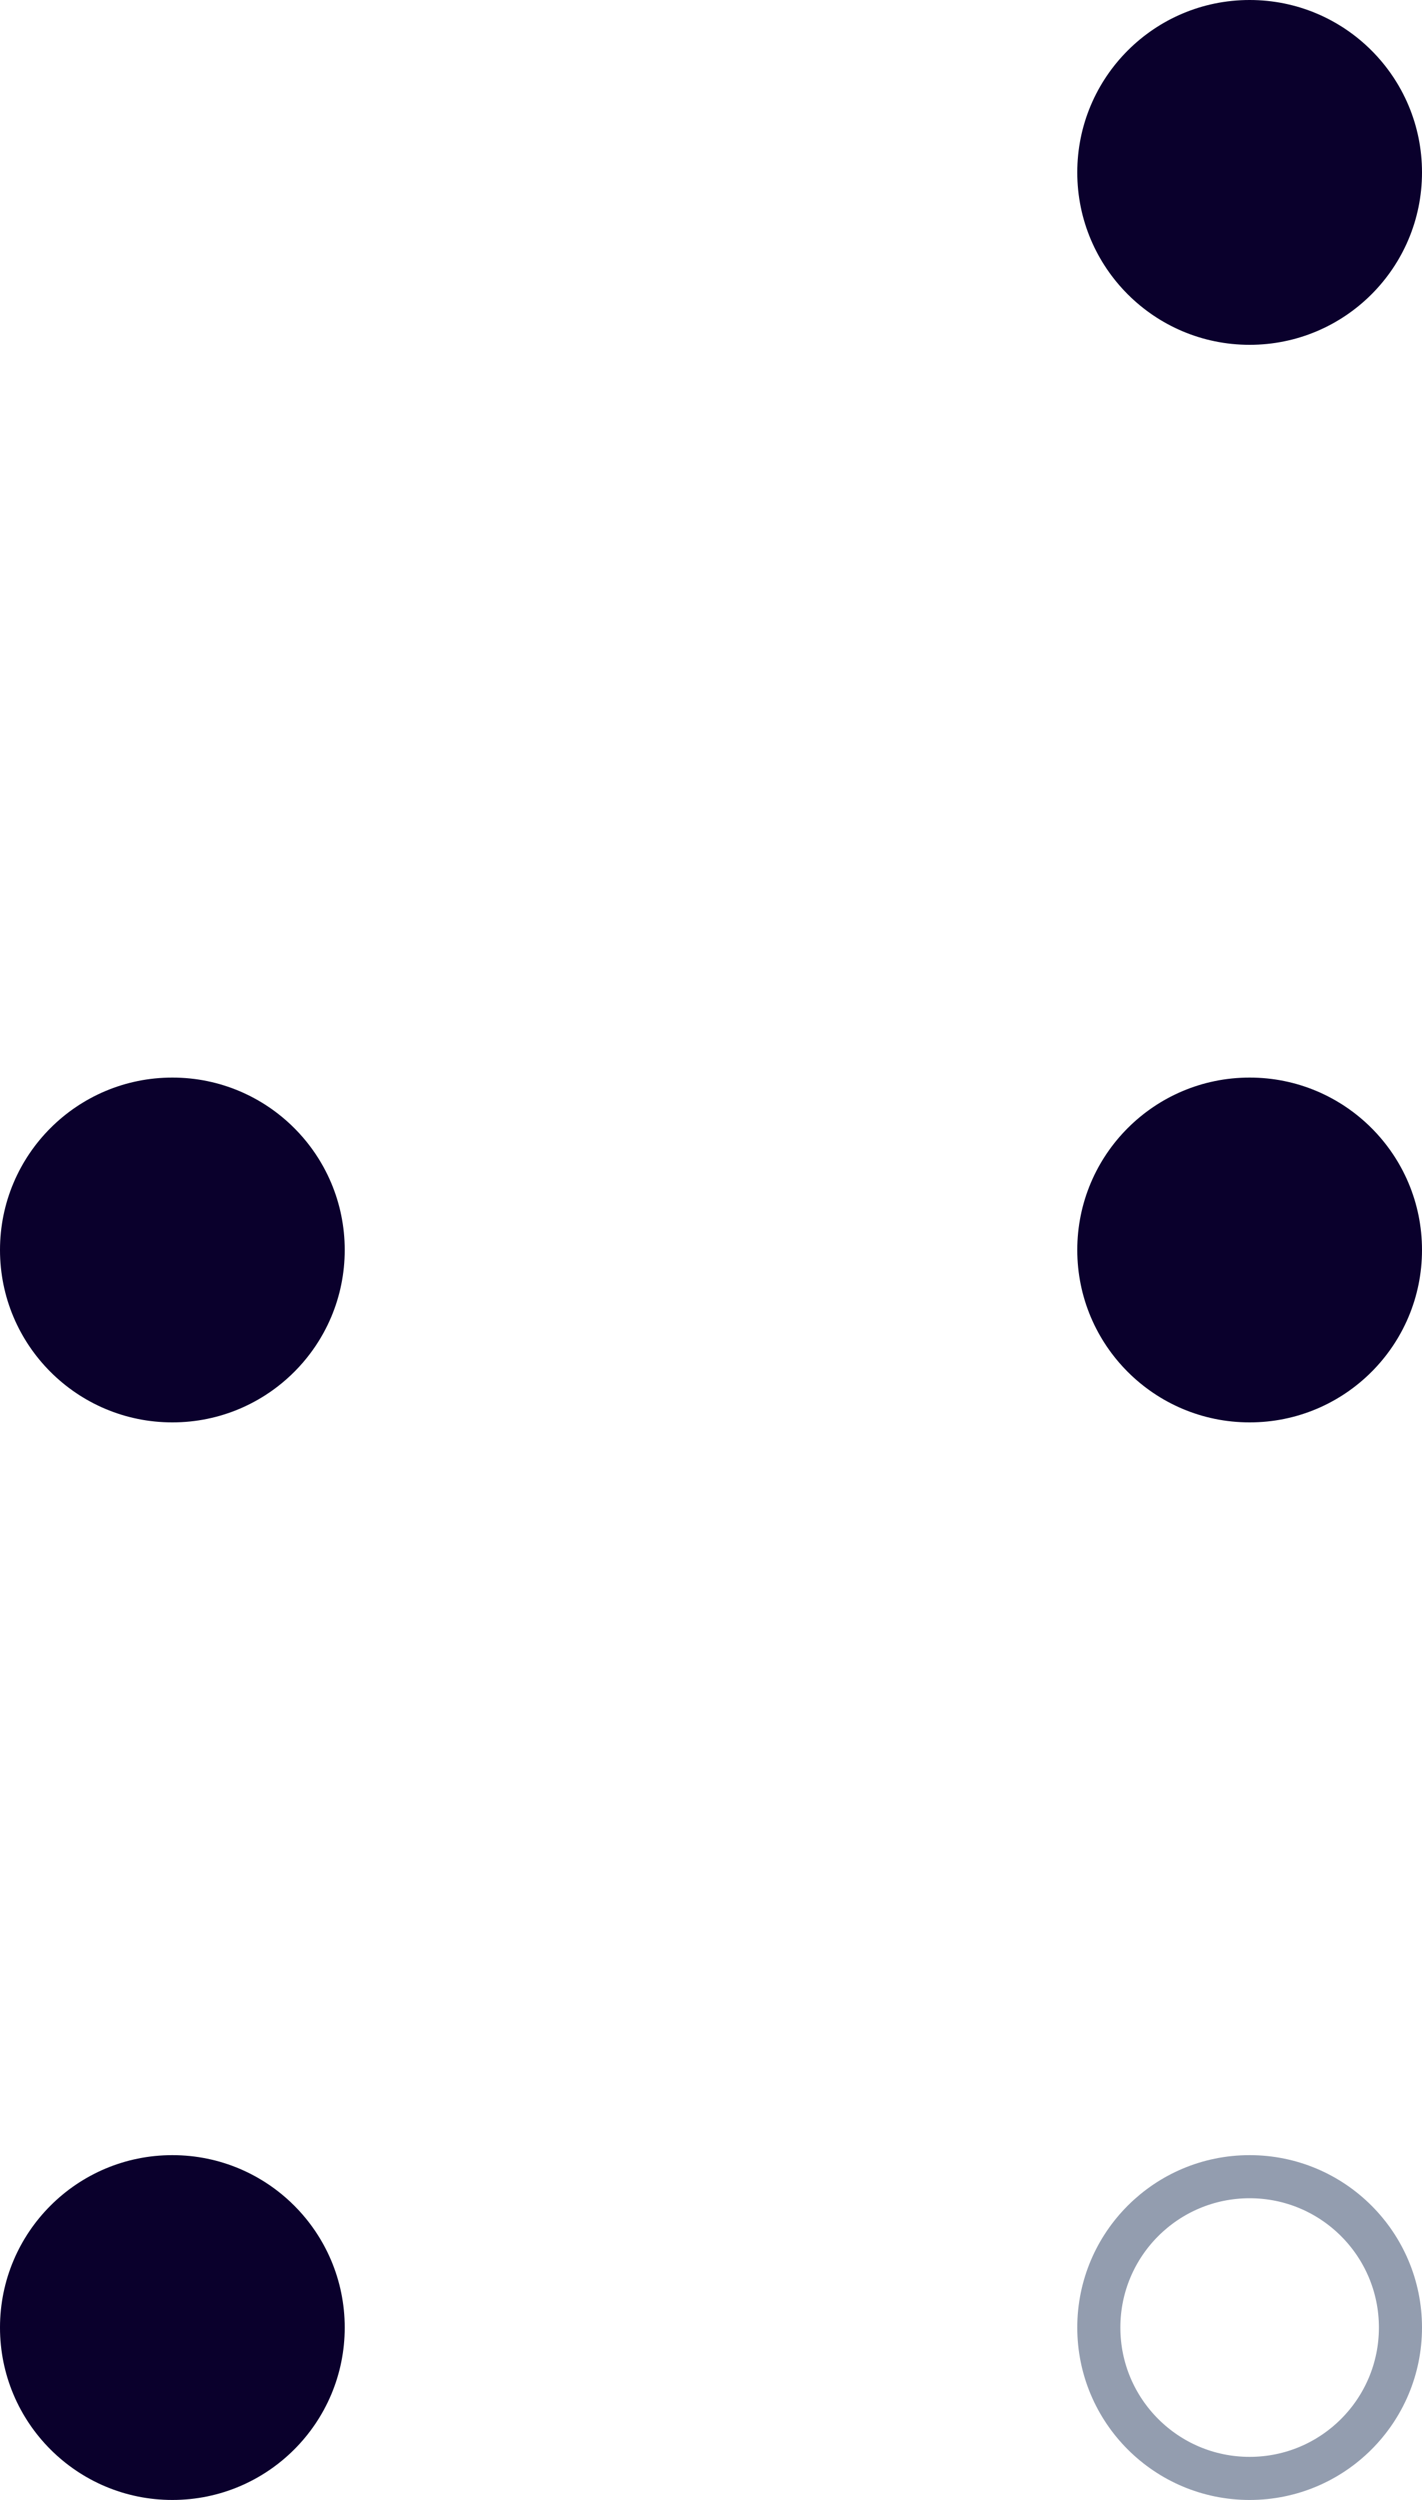
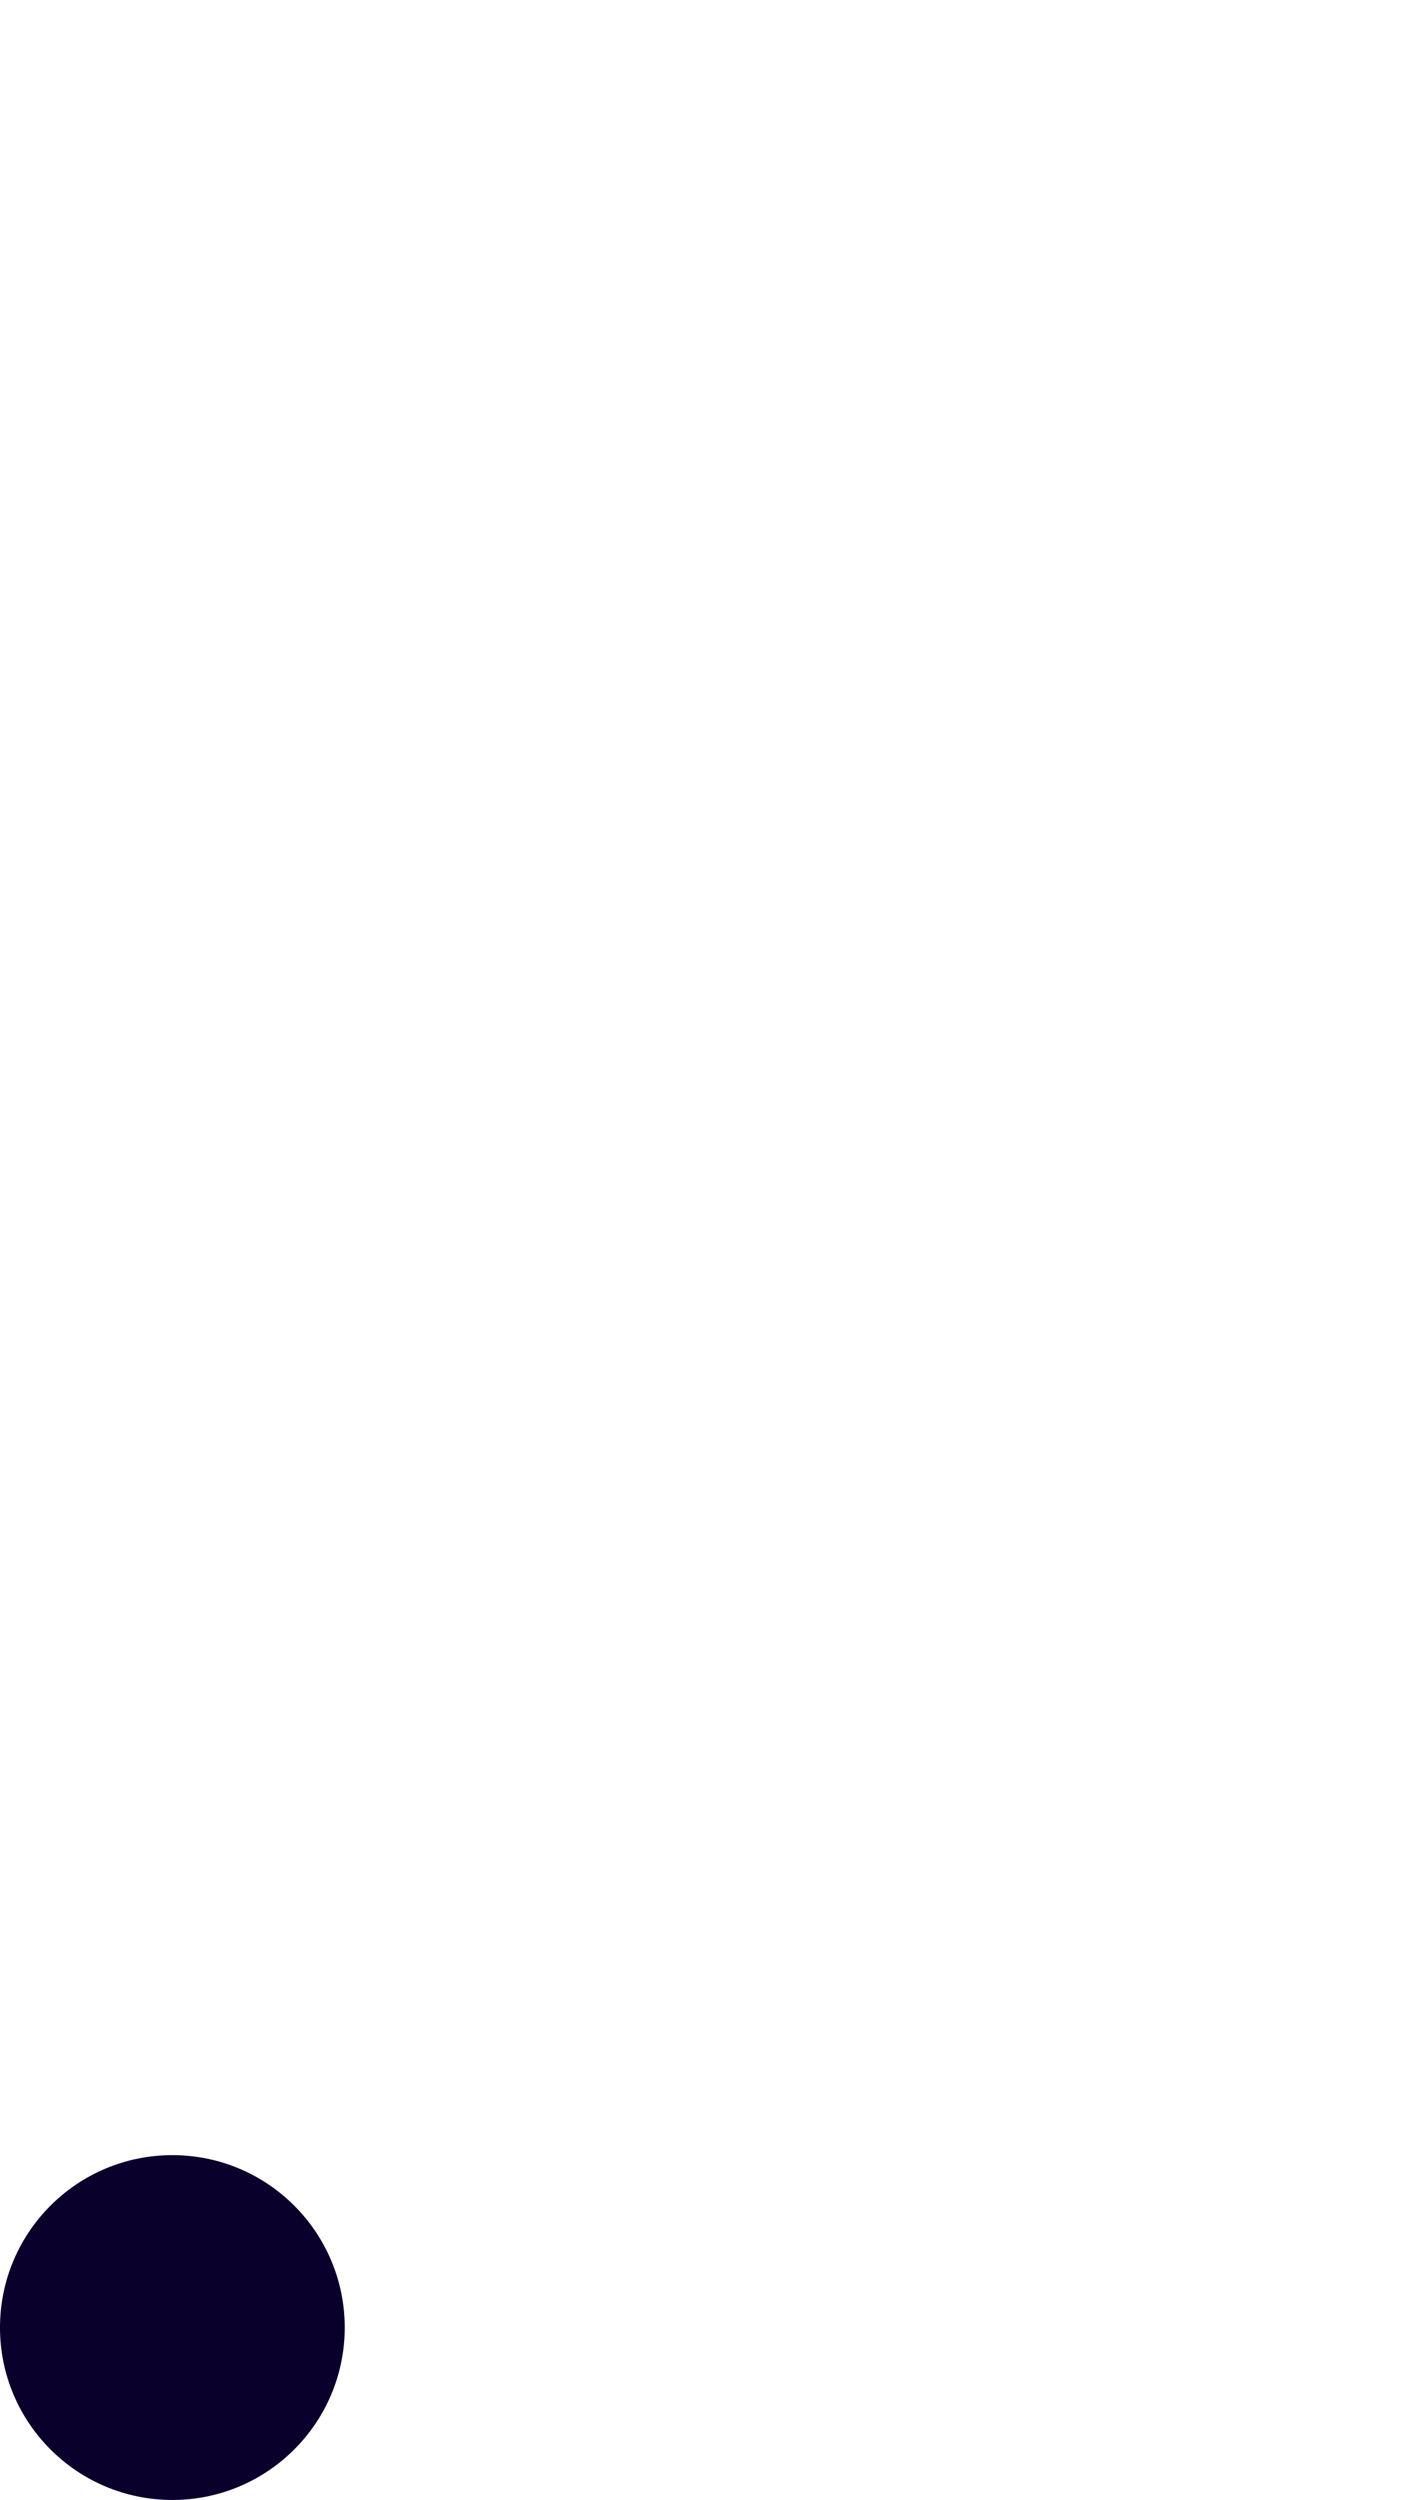
<svg xmlns="http://www.w3.org/2000/svg" width="33" height="58" viewBox="0 0 33 58" fill="none">
-   <circle cx="29" cy="4" r="4" fill="#0A002C" />
-   <circle cx="29" cy="29" r="4" fill="#0A002C" />
-   <circle cx="4" cy="29" r="4" fill="#0A002C" />
-   <circle cx="29" cy="54" r="3.5" stroke="#939DAF" />
  <circle cx="4" cy="54" r="4" fill="#0A002C" />
</svg>